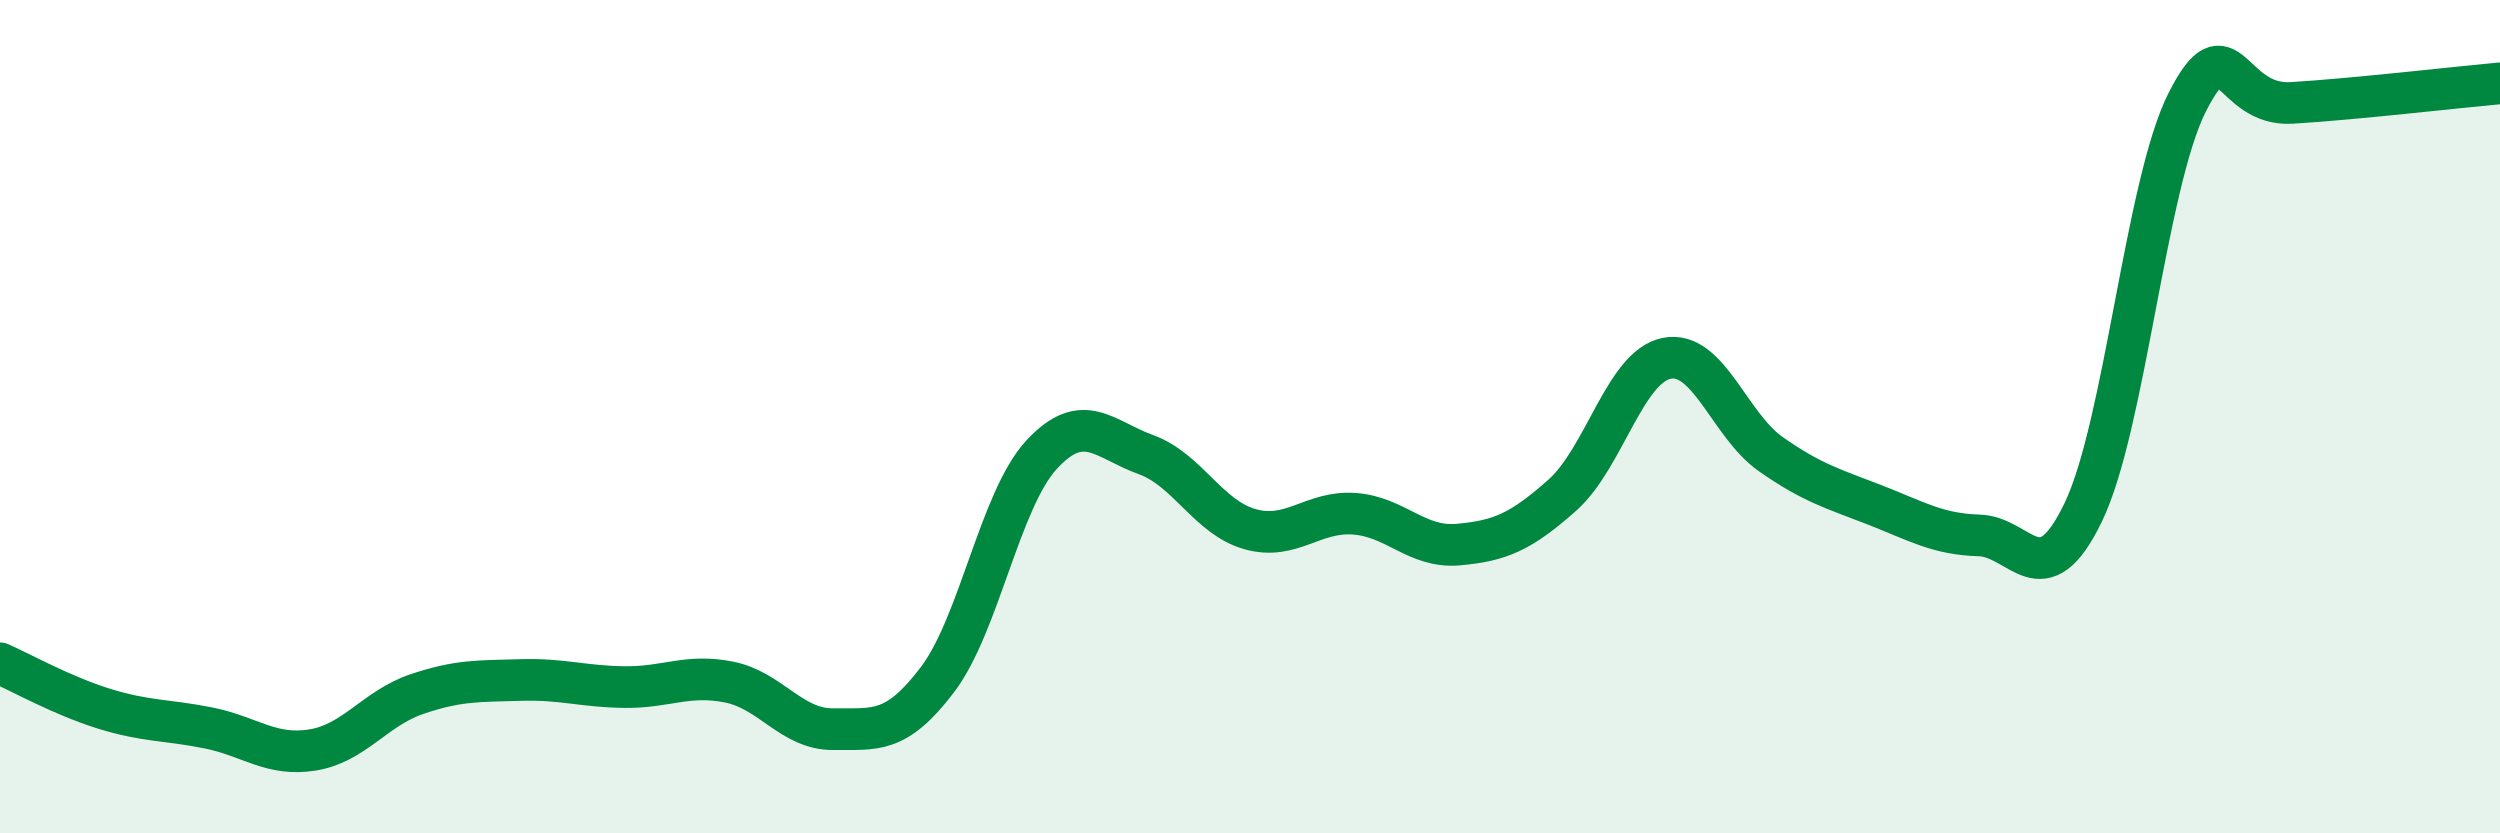
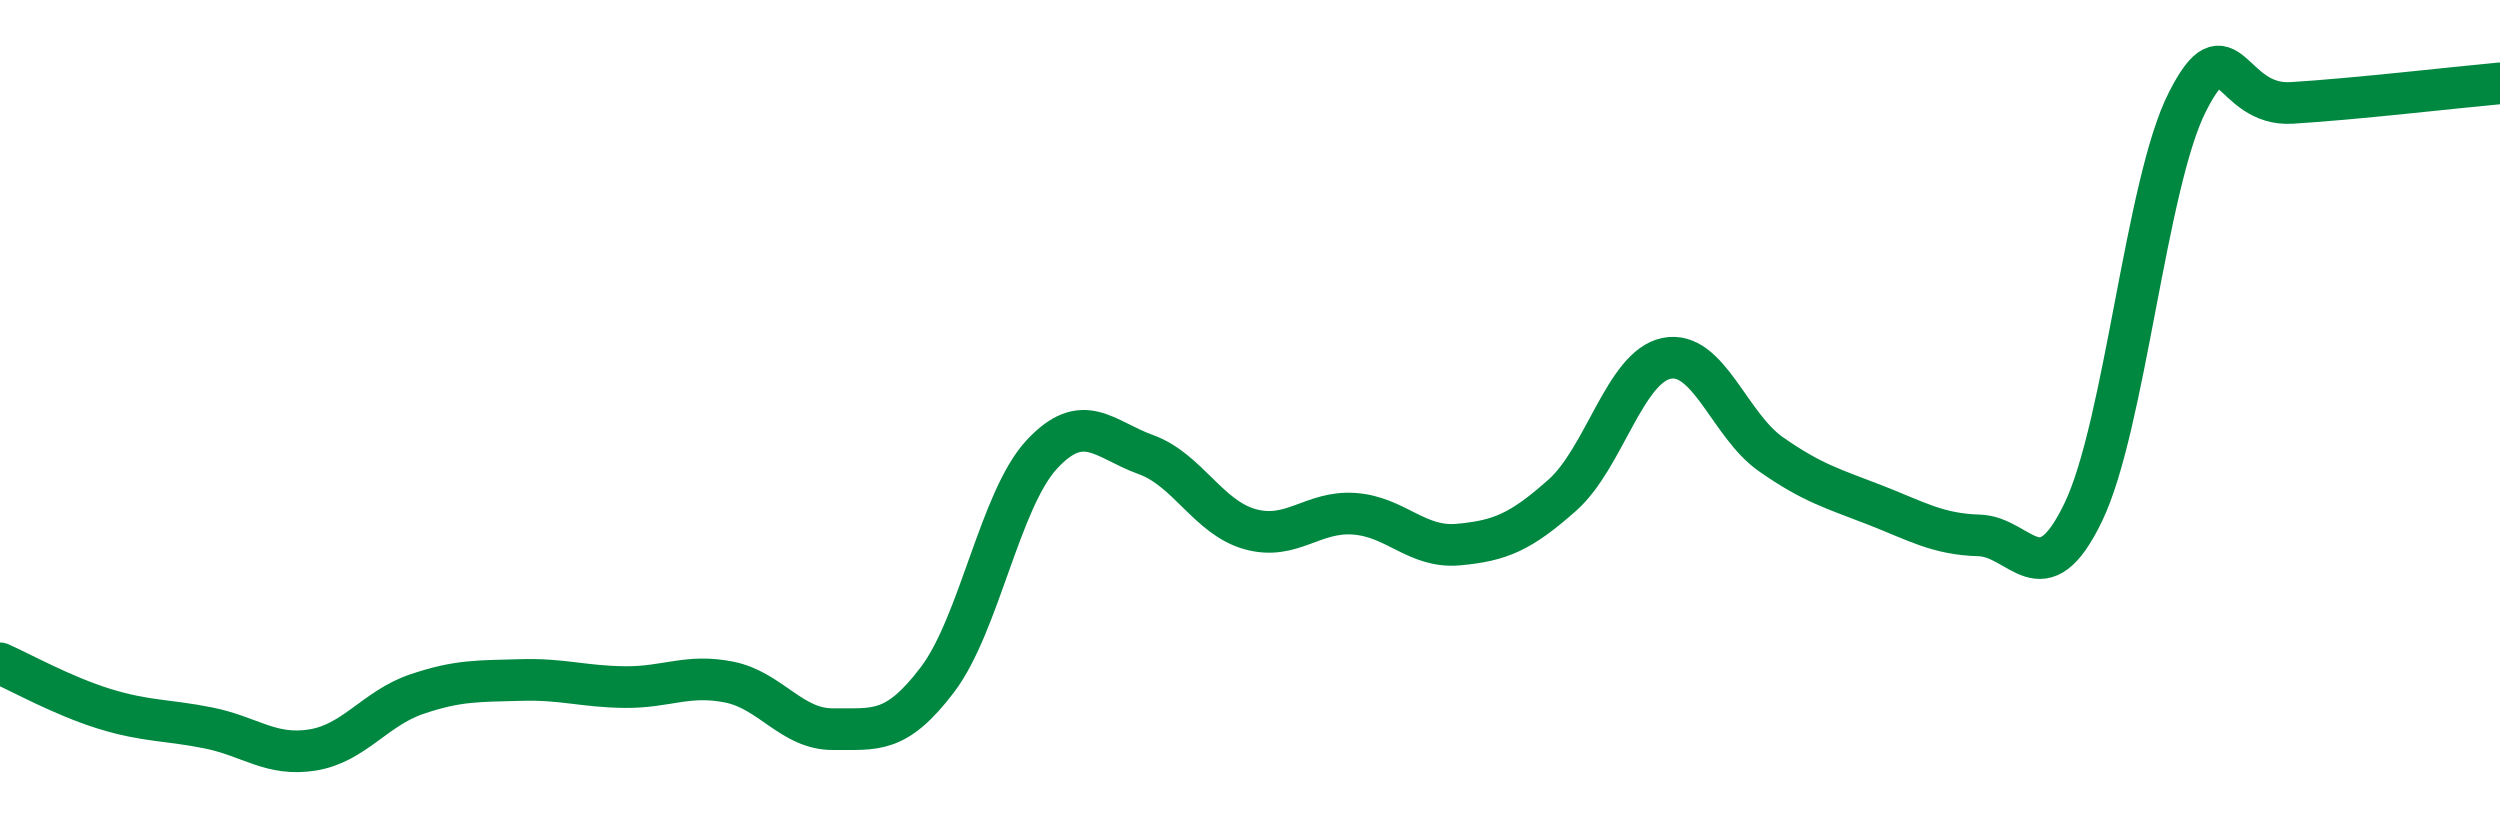
<svg xmlns="http://www.w3.org/2000/svg" width="60" height="20" viewBox="0 0 60 20">
-   <path d="M 0,15.92 C 0.5,16.14 1.5,16.7 2.5,17.01 C 3.5,17.32 4,17.27 5,17.47 C 6,17.67 6.5,18.16 7.5,18 C 8.5,17.84 9,17 10,16.66 C 11,16.32 11.5,16.35 12.5,16.32 C 13.5,16.29 14,16.48 15,16.49 C 16,16.5 16.5,16.17 17.5,16.37 C 18.5,16.57 19,17.51 20,17.5 C 21,17.49 21.5,17.63 22.5,16.31 C 23.5,14.99 24,11.99 25,10.91 C 26,9.83 26.5,10.55 27.5,10.91 C 28.5,11.27 29,12.42 30,12.7 C 31,12.98 31.5,12.26 32.5,12.33 C 33.5,12.4 34,13.16 35,13.07 C 36,12.98 36.5,12.77 37.5,11.88 C 38.5,10.99 39,8.8 40,8.6 C 41,8.4 41.5,10.2 42.5,10.9 C 43.5,11.6 44,11.73 45,12.12 C 46,12.51 46.5,12.82 47.5,12.85 C 48.5,12.88 49,14.37 50,12.29 C 51,10.21 51.5,4.4 52.5,2.44 C 53.5,0.48 53.5,2.56 55,2.47 C 56.5,2.38 59,2.09 60,2L60 20L0 20Z" fill="#008740" opacity="0.1" stroke-linecap="round" stroke-linejoin="round" />
  <path d="M 0,15.92 C 0.5,16.14 1.5,16.7 2.5,17.01 C 3.5,17.32 4,17.27 5,17.47 C 6,17.67 6.5,18.16 7.5,18 C 8.5,17.84 9,17 10,16.66 C 11,16.32 11.5,16.35 12.5,16.32 C 13.5,16.29 14,16.48 15,16.49 C 16,16.5 16.5,16.17 17.5,16.37 C 18.5,16.57 19,17.51 20,17.5 C 21,17.49 21.5,17.63 22.5,16.31 C 23.5,14.99 24,11.99 25,10.91 C 26,9.83 26.5,10.55 27.5,10.91 C 28.5,11.27 29,12.42 30,12.7 C 31,12.98 31.5,12.26 32.5,12.33 C 33.5,12.4 34,13.16 35,13.07 C 36,12.98 36.5,12.77 37.5,11.88 C 38.5,10.99 39,8.8 40,8.6 C 41,8.4 41.5,10.2 42.5,10.9 C 43.5,11.6 44,11.73 45,12.12 C 46,12.51 46.5,12.82 47.5,12.85 C 48.5,12.88 49,14.37 50,12.29 C 51,10.21 51.5,4.4 52.5,2.44 C 53.5,0.48 53.5,2.56 55,2.47 C 56.5,2.38 59,2.09 60,2" stroke="#008740" stroke-width="1" fill="none" stroke-linecap="round" stroke-linejoin="round" />
</svg>